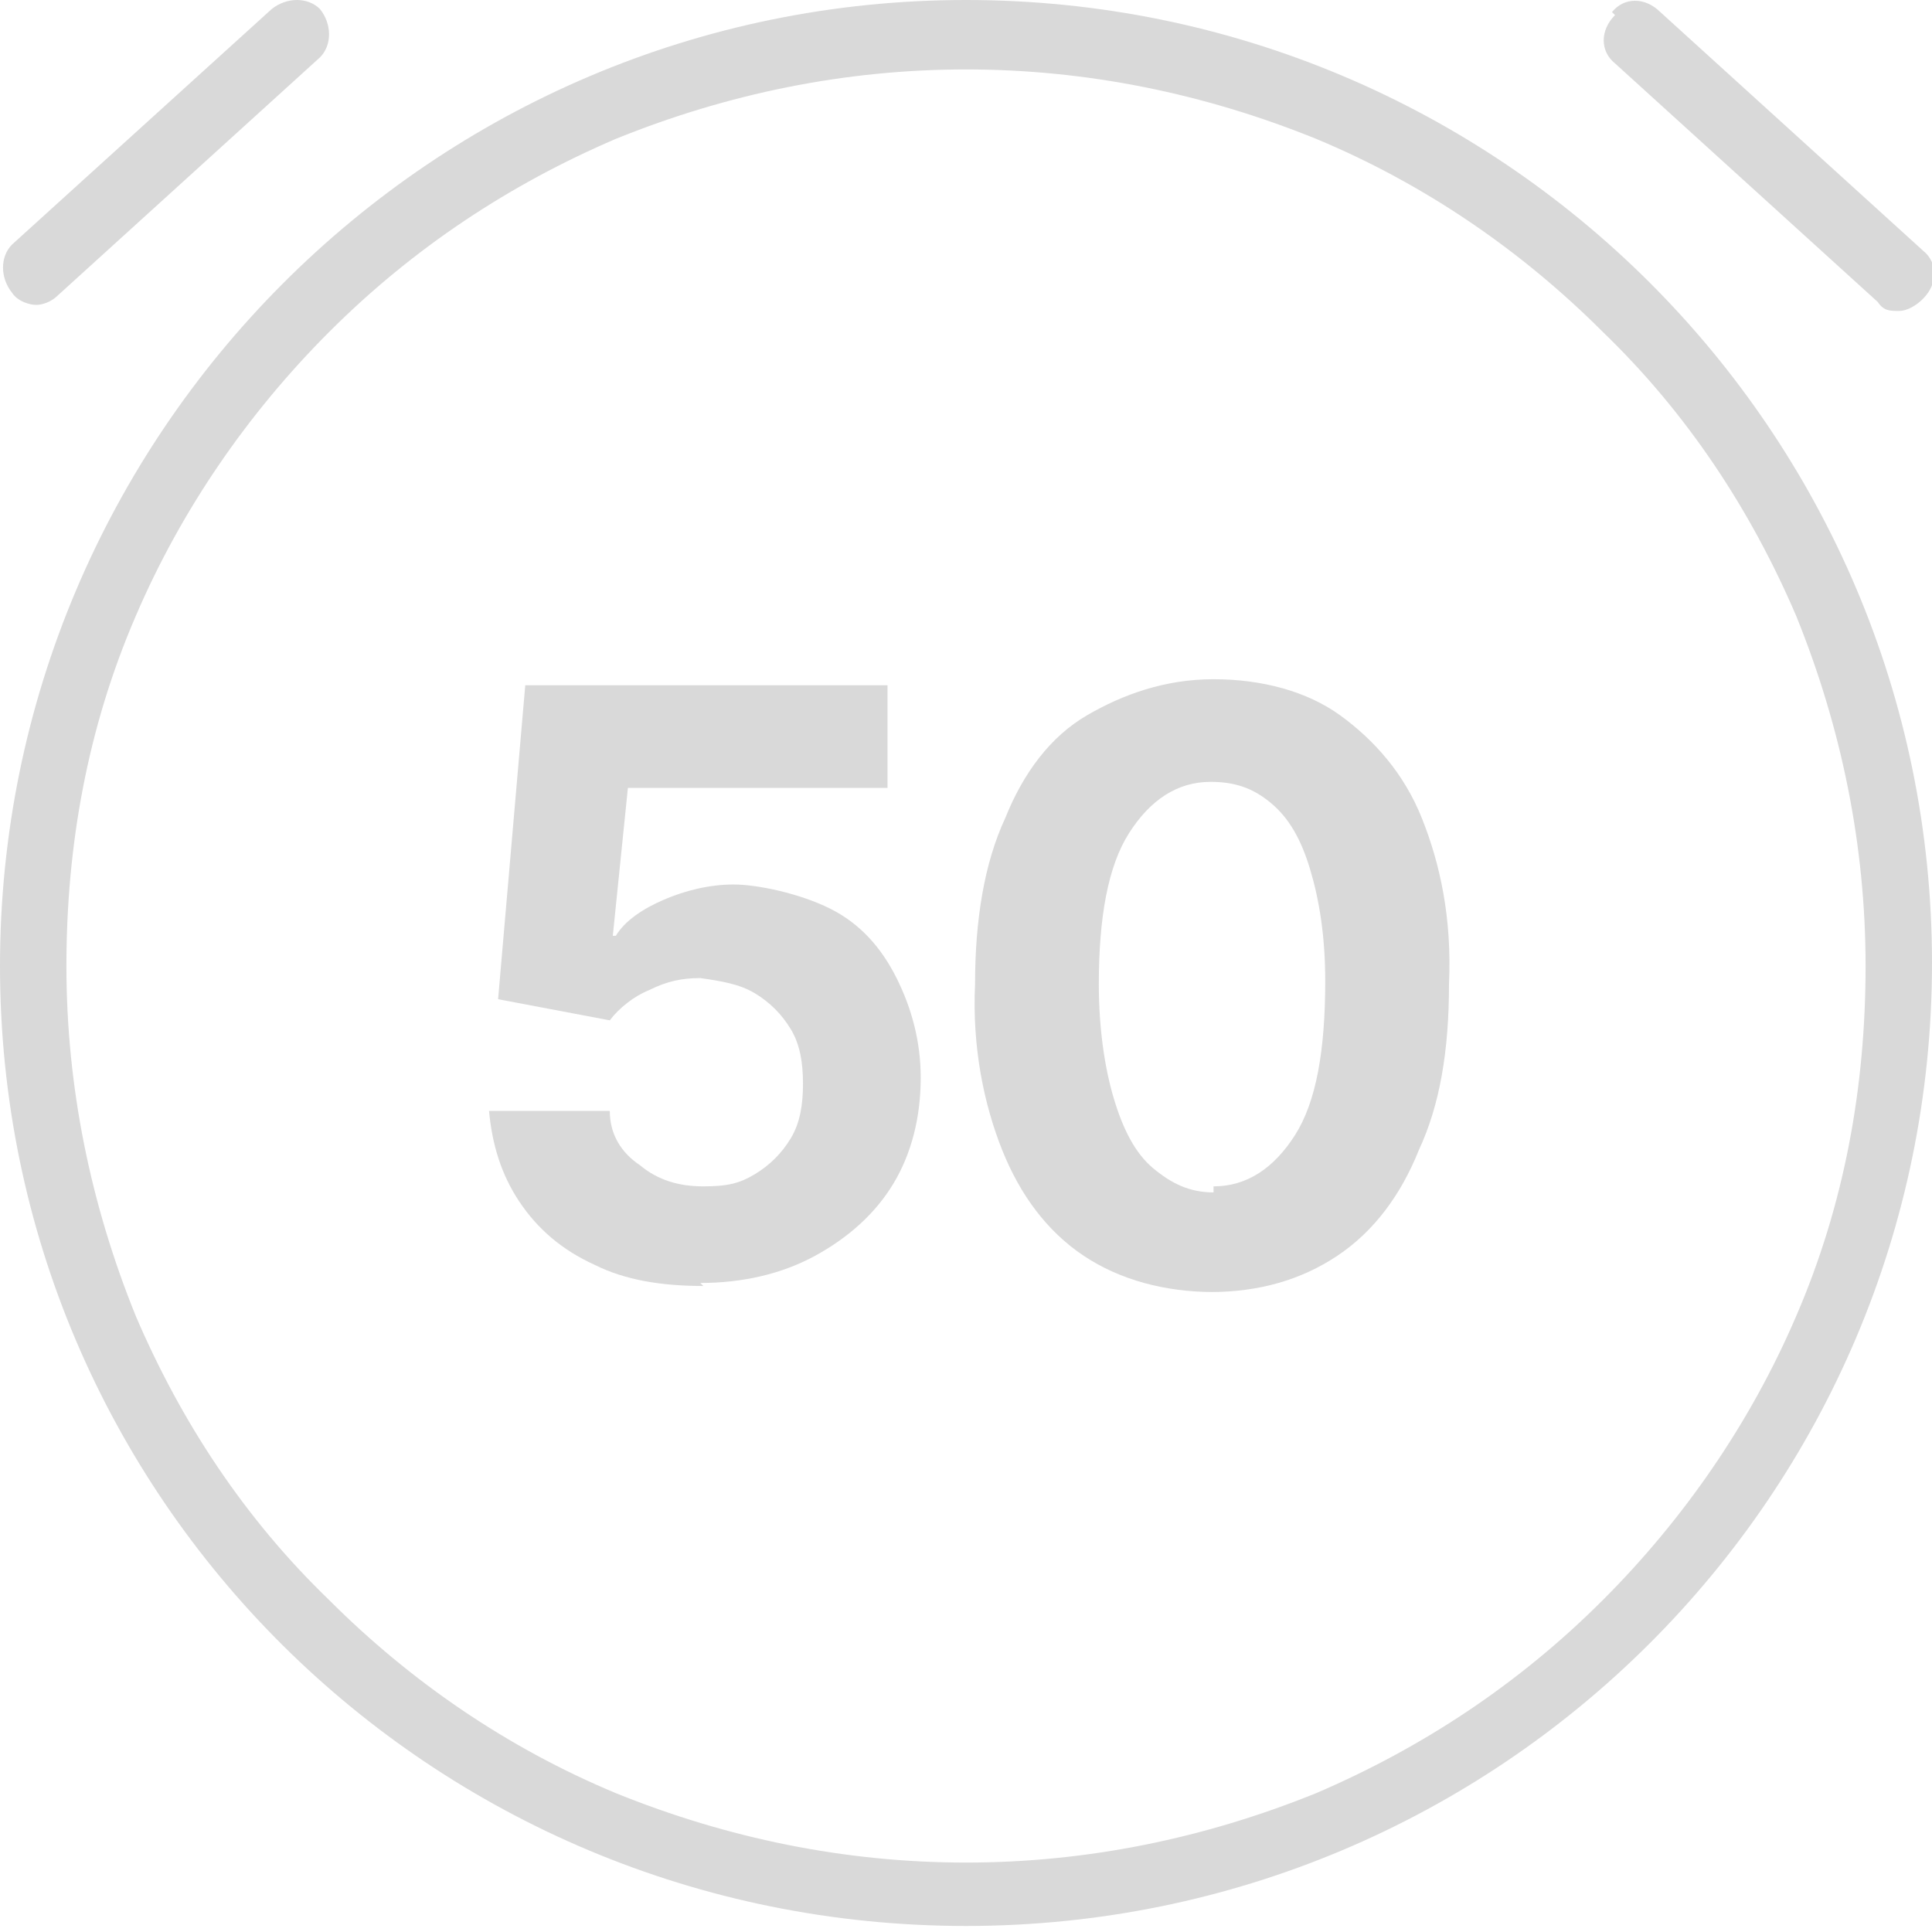
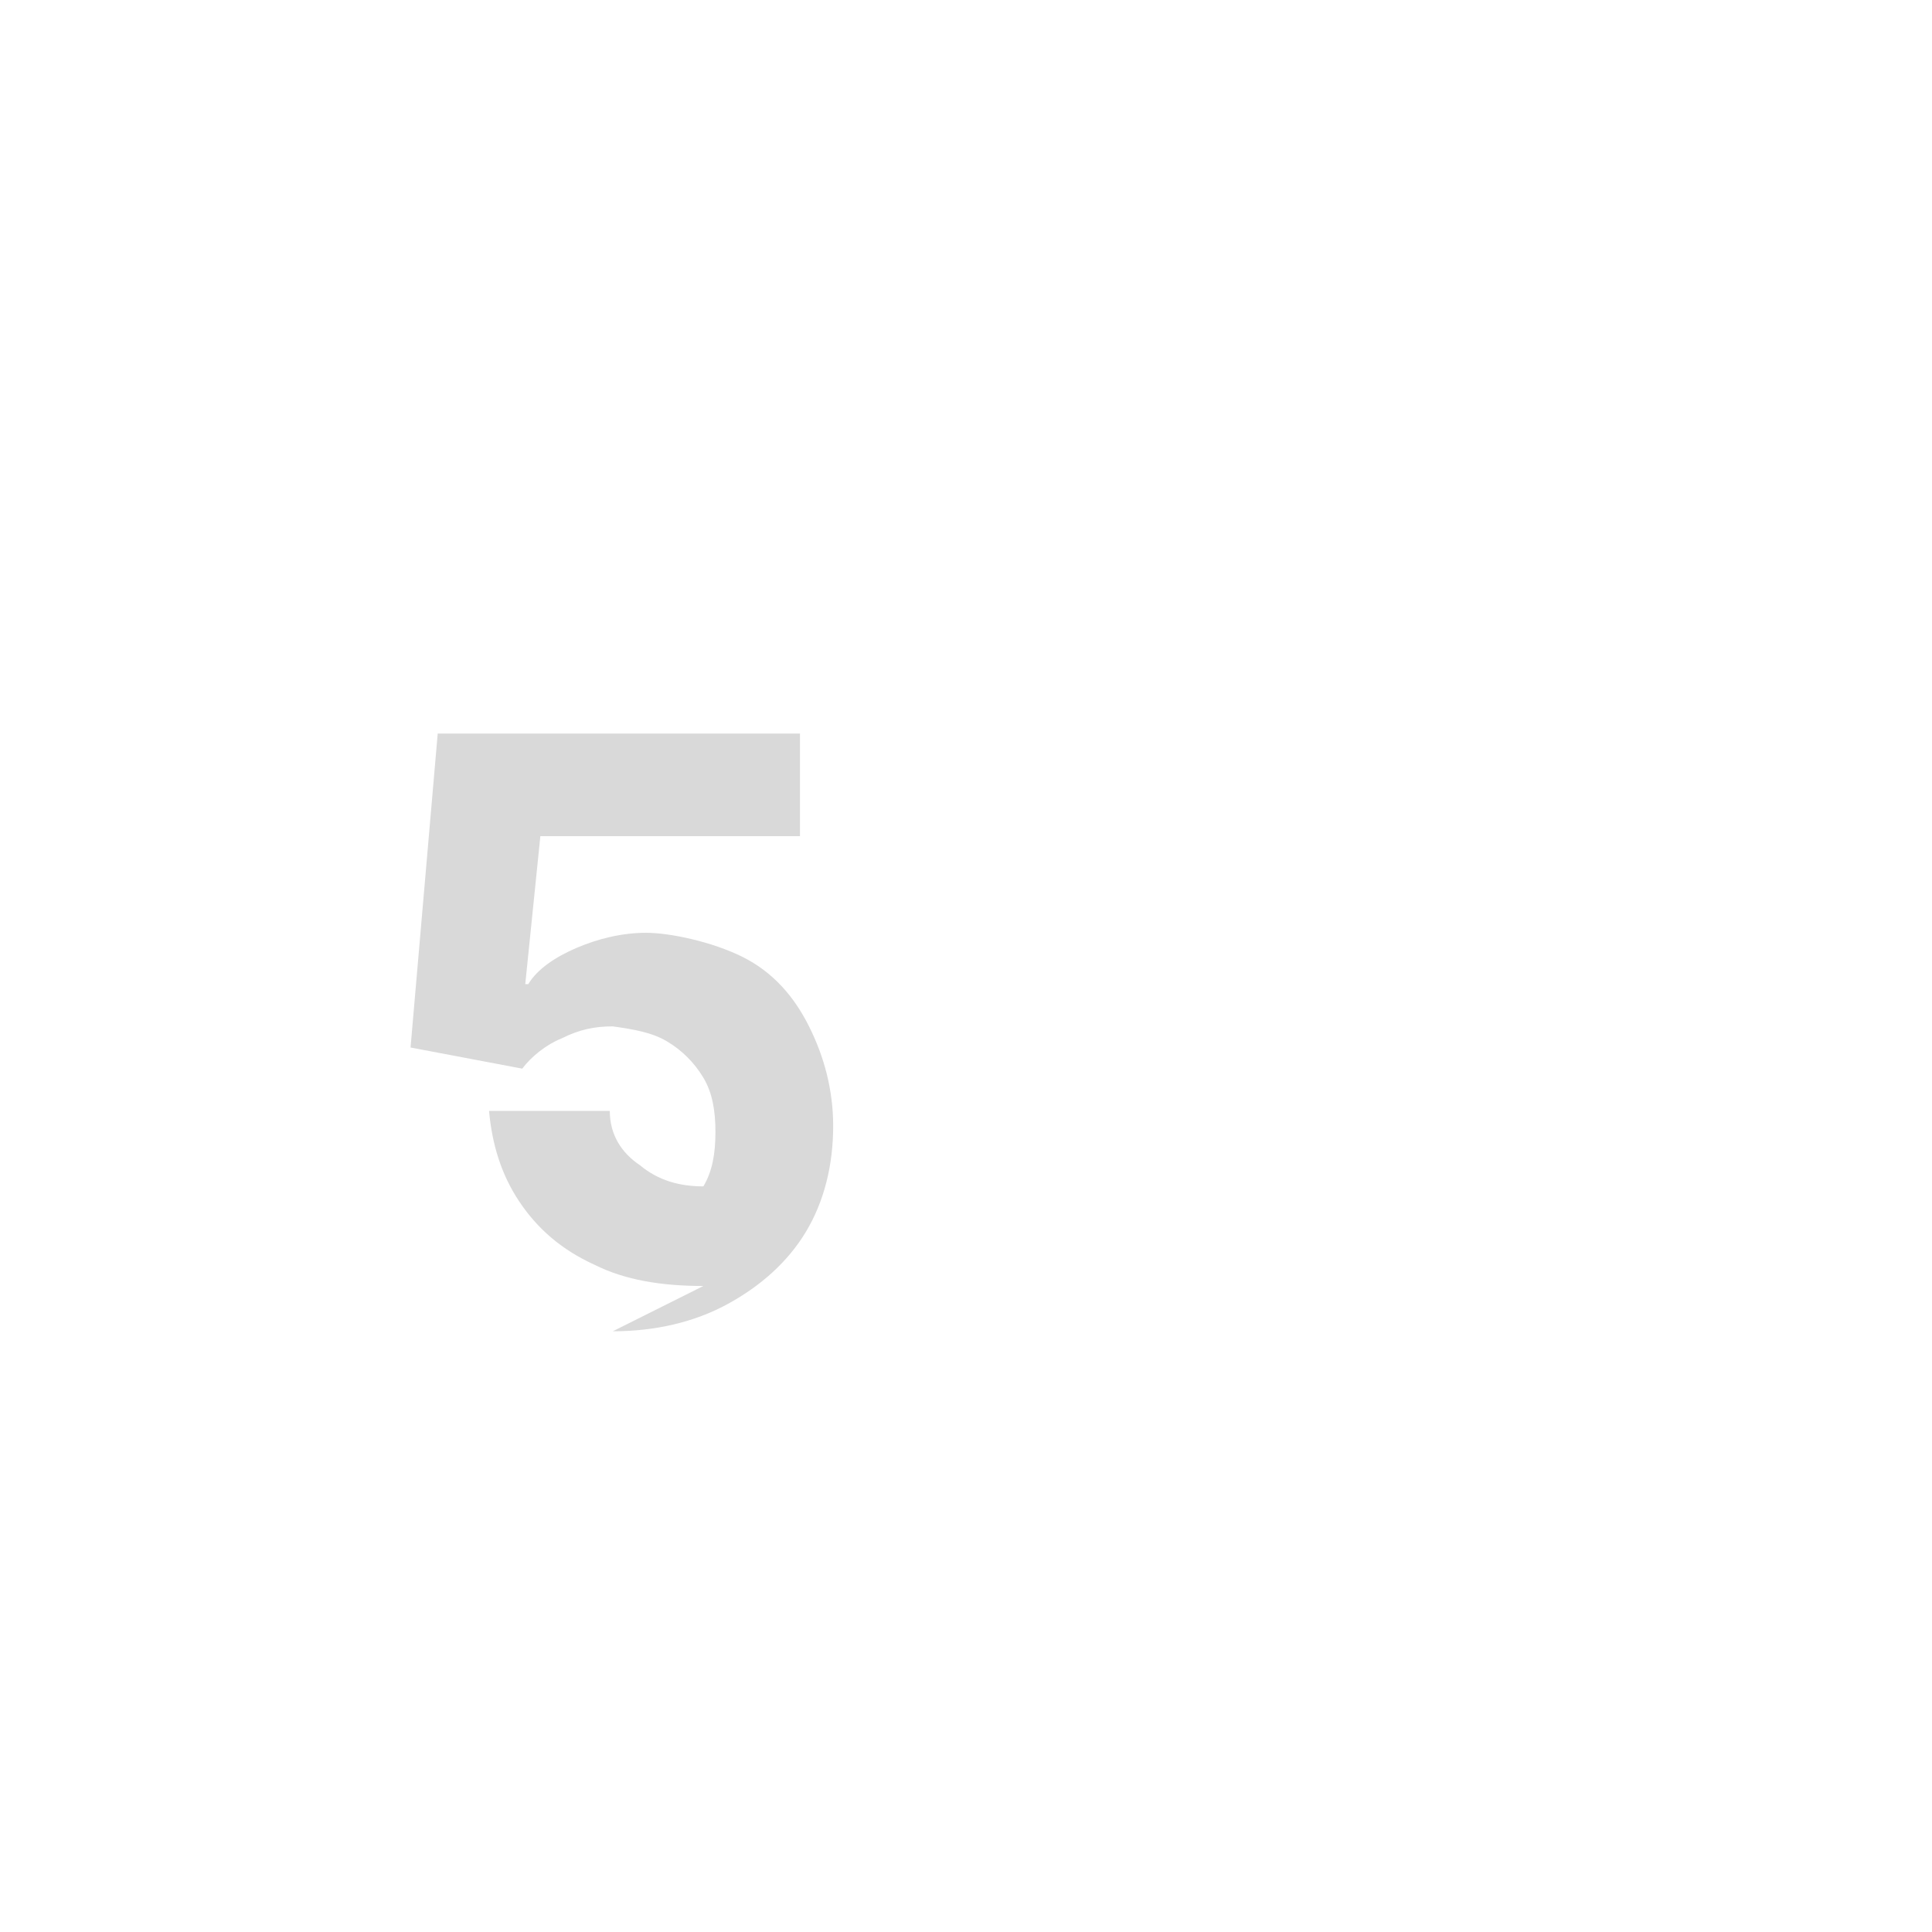
<svg xmlns="http://www.w3.org/2000/svg" viewBox="0 0 64 64" version="1.1">
  <defs>
    <style>
      .cls-1, .cls-2 {
        fill: #d9d9d9;
      }

      .cls-2 {
        fill-rule: evenodd;
      }
    </style>
  </defs>
  <g>
    <g id="Layer_1">
-       <path d="M32,0c17.7,0,32,14.3,32,31.9s-14.3,31.9-32,31.9S0,49.6,0,32,14.3,0,32,0ZM32,2.3c-4,0-7.9.8-11.6,2.3-3.5,1.5-6.7,3.6-9.5,6.4-2.7,2.7-4.9,5.9-6.4,9.4-1.6,3.7-2.3,7.6-2.3,11.6s.8,7.9,2.3,11.6c1.5,3.5,3.6,6.7,6.4,9.4,2.7,2.7,5.9,4.9,9.5,6.4,3.7,1.5,7.6,2.3,11.6,2.3s7.9-.8,11.6-2.3c3.5-1.5,6.7-3.6,9.5-6.4,2.7-2.7,4.9-5.9,6.4-9.4,1.6-3.7,2.3-7.6,2.3-11.6s-.8-7.9-2.3-11.6c-1.5-3.5-3.6-6.7-6.4-9.4-2.7-2.7-5.9-4.9-9.5-6.4-3.7-1.5-7.6-2.3-11.6-2.3ZM53.4.4c.4-.5,1.1-.5,1.6,0l8.7,7.9c.5.4.5,1.1,0,1.6-.2.2-.5.4-.8.4s-.5,0-.7-.3l-8.7-7.9c-.5-.4-.5-1.1,0-1.6ZM9,.3c.5-.4,1.2-.4,1.6,0,.4.5.4,1.2,0,1.6L1.9,9.8c-.2.2-.5.3-.7.3s-.6-.1-.8-.4c-.4-.5-.4-1.2,0-1.6L9,.3Z" class="cls-2" />
      <g>
-         <path d="M23.3,42.6c-1.4,0-2.6-.2-3.6-.7-1.1-.5-1.9-1.2-2.5-2.1-.6-.9-.9-1.9-1-3h4c0,.8.4,1.4,1,1.8.6.5,1.3.7,2.1.7s1.2-.1,1.7-.4.9-.7,1.2-1.2c.3-.5.4-1.1.4-1.8s-.1-1.3-.4-1.8c-.3-.5-.7-.9-1.2-1.2s-1.1-.4-1.8-.5c-.6,0-1.1.1-1.7.4-.5.2-1,.6-1.3,1l-3.7-.7.9-10.4h12v3.4h-8.6l-.5,4.9h.1c.3-.5.9-.9,1.6-1.2.7-.3,1.5-.5,2.3-.5s2.2.3,3.2.8,1.7,1.3,2.2,2.3c.5,1,.8,2.1.8,3.3,0,1.3-.3,2.5-.9,3.5-.6,1-1.5,1.8-2.6,2.4s-2.4.9-3.8.9Z" class="cls-1" />
-         <path d="M40.2,42.8c-1.6,0-3.1-.4-4.3-1.2-1.2-.8-2.1-2-2.7-3.5-.6-1.5-1-3.4-.9-5.5,0-2.1.3-4,1-5.5.6-1.5,1.5-2.7,2.7-3.4s2.6-1.2,4.2-1.2,3.1.4,4.2,1.2,2.1,1.9,2.7,3.4c.6,1.5,1,3.3.9,5.5,0,2.2-.3,4-1,5.5-.6,1.5-1.5,2.7-2.7,3.5s-2.6,1.2-4.2,1.2ZM40.2,39.3c1.1,0,2-.6,2.7-1.7.7-1.1,1-2.8,1-5.1,0-1.5-.2-2.7-.5-3.7s-.7-1.7-1.3-2.2c-.6-.5-1.2-.7-2-.7-1.1,0-2,.6-2.7,1.7-.7,1.1-1,2.8-1,5,0,1.5.2,2.8.5,3.8.3,1,.7,1.8,1.3,2.3.6.5,1.2.8,2,.8Z" class="cls-1" />
+         <path d="M23.3,42.6c-1.4,0-2.6-.2-3.6-.7-1.1-.5-1.9-1.2-2.5-2.1-.6-.9-.9-1.9-1-3h4c0,.8.4,1.4,1,1.8.6.5,1.3.7,2.1.7c.3-.5.4-1.1.4-1.8s-.1-1.3-.4-1.8c-.3-.5-.7-.9-1.2-1.2s-1.1-.4-1.8-.5c-.6,0-1.1.1-1.7.4-.5.2-1,.6-1.3,1l-3.7-.7.9-10.4h12v3.4h-8.6l-.5,4.9h.1c.3-.5.9-.9,1.6-1.2.7-.3,1.5-.5,2.3-.5s2.2.3,3.2.8,1.7,1.3,2.2,2.3c.5,1,.8,2.1.8,3.3,0,1.3-.3,2.5-.9,3.5-.6,1-1.5,1.8-2.6,2.4s-2.4.9-3.8.9Z" class="cls-1" />
      </g>
    </g>
  </g>
</svg>